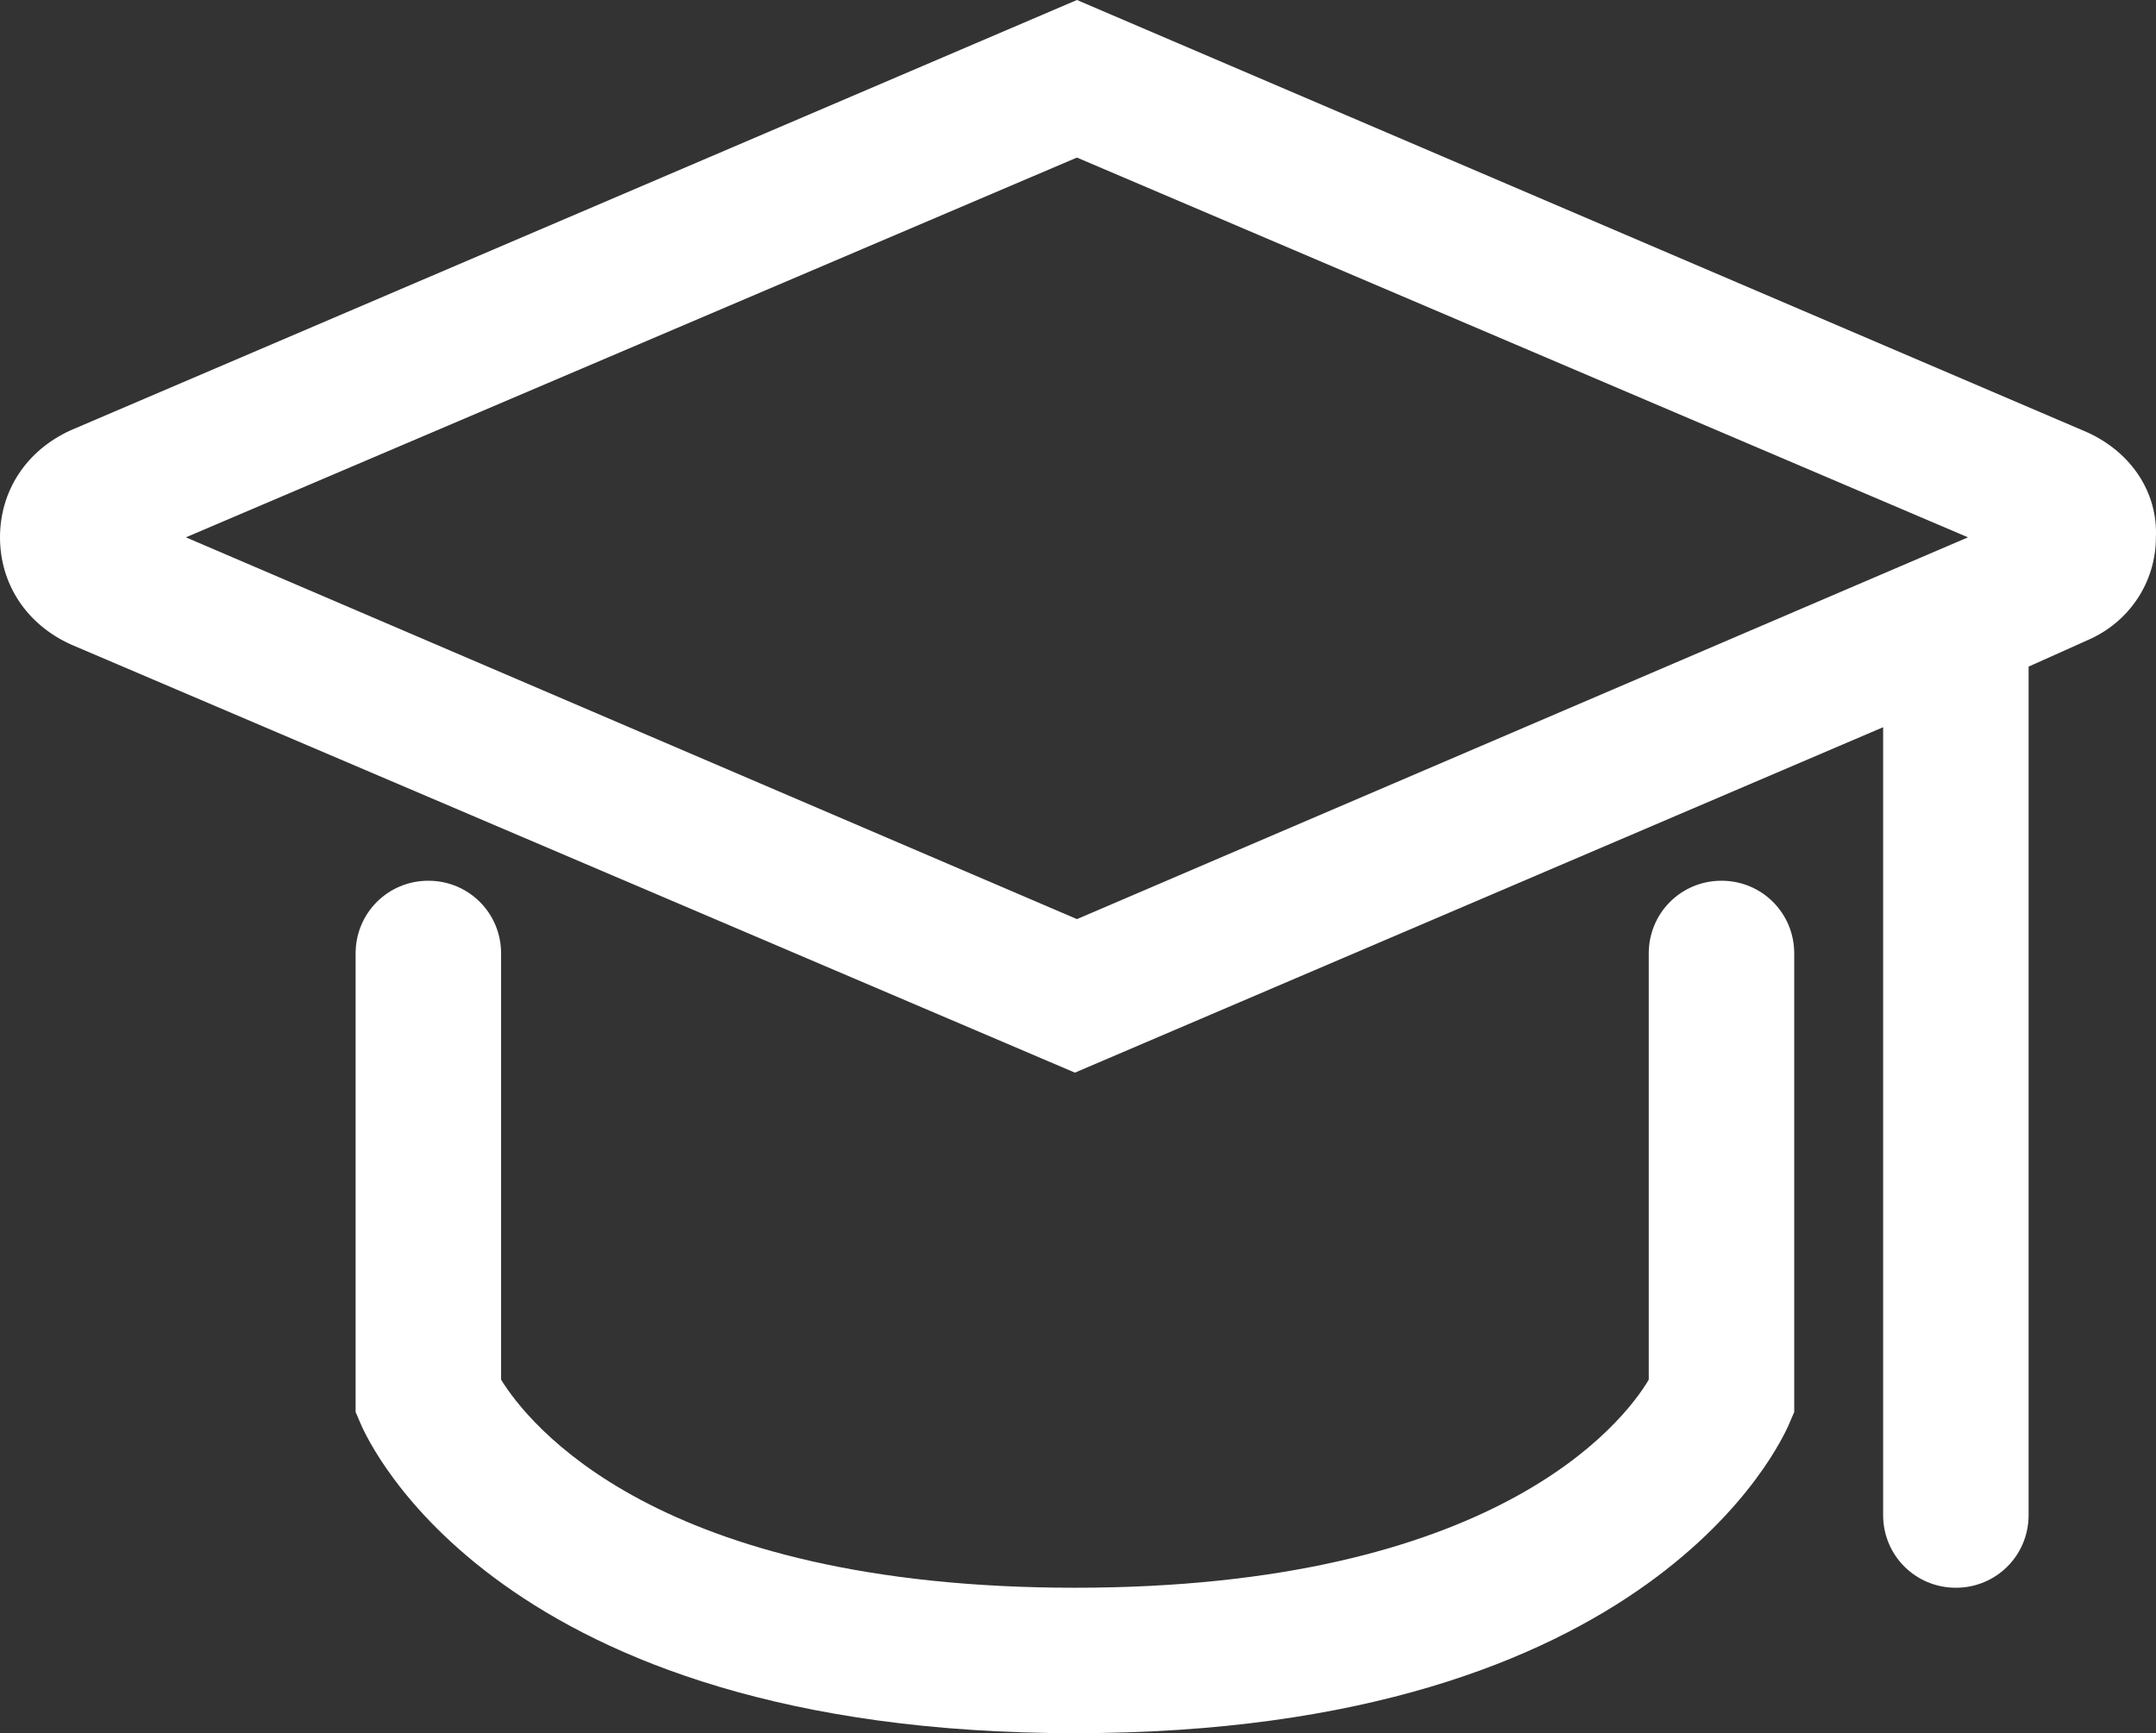
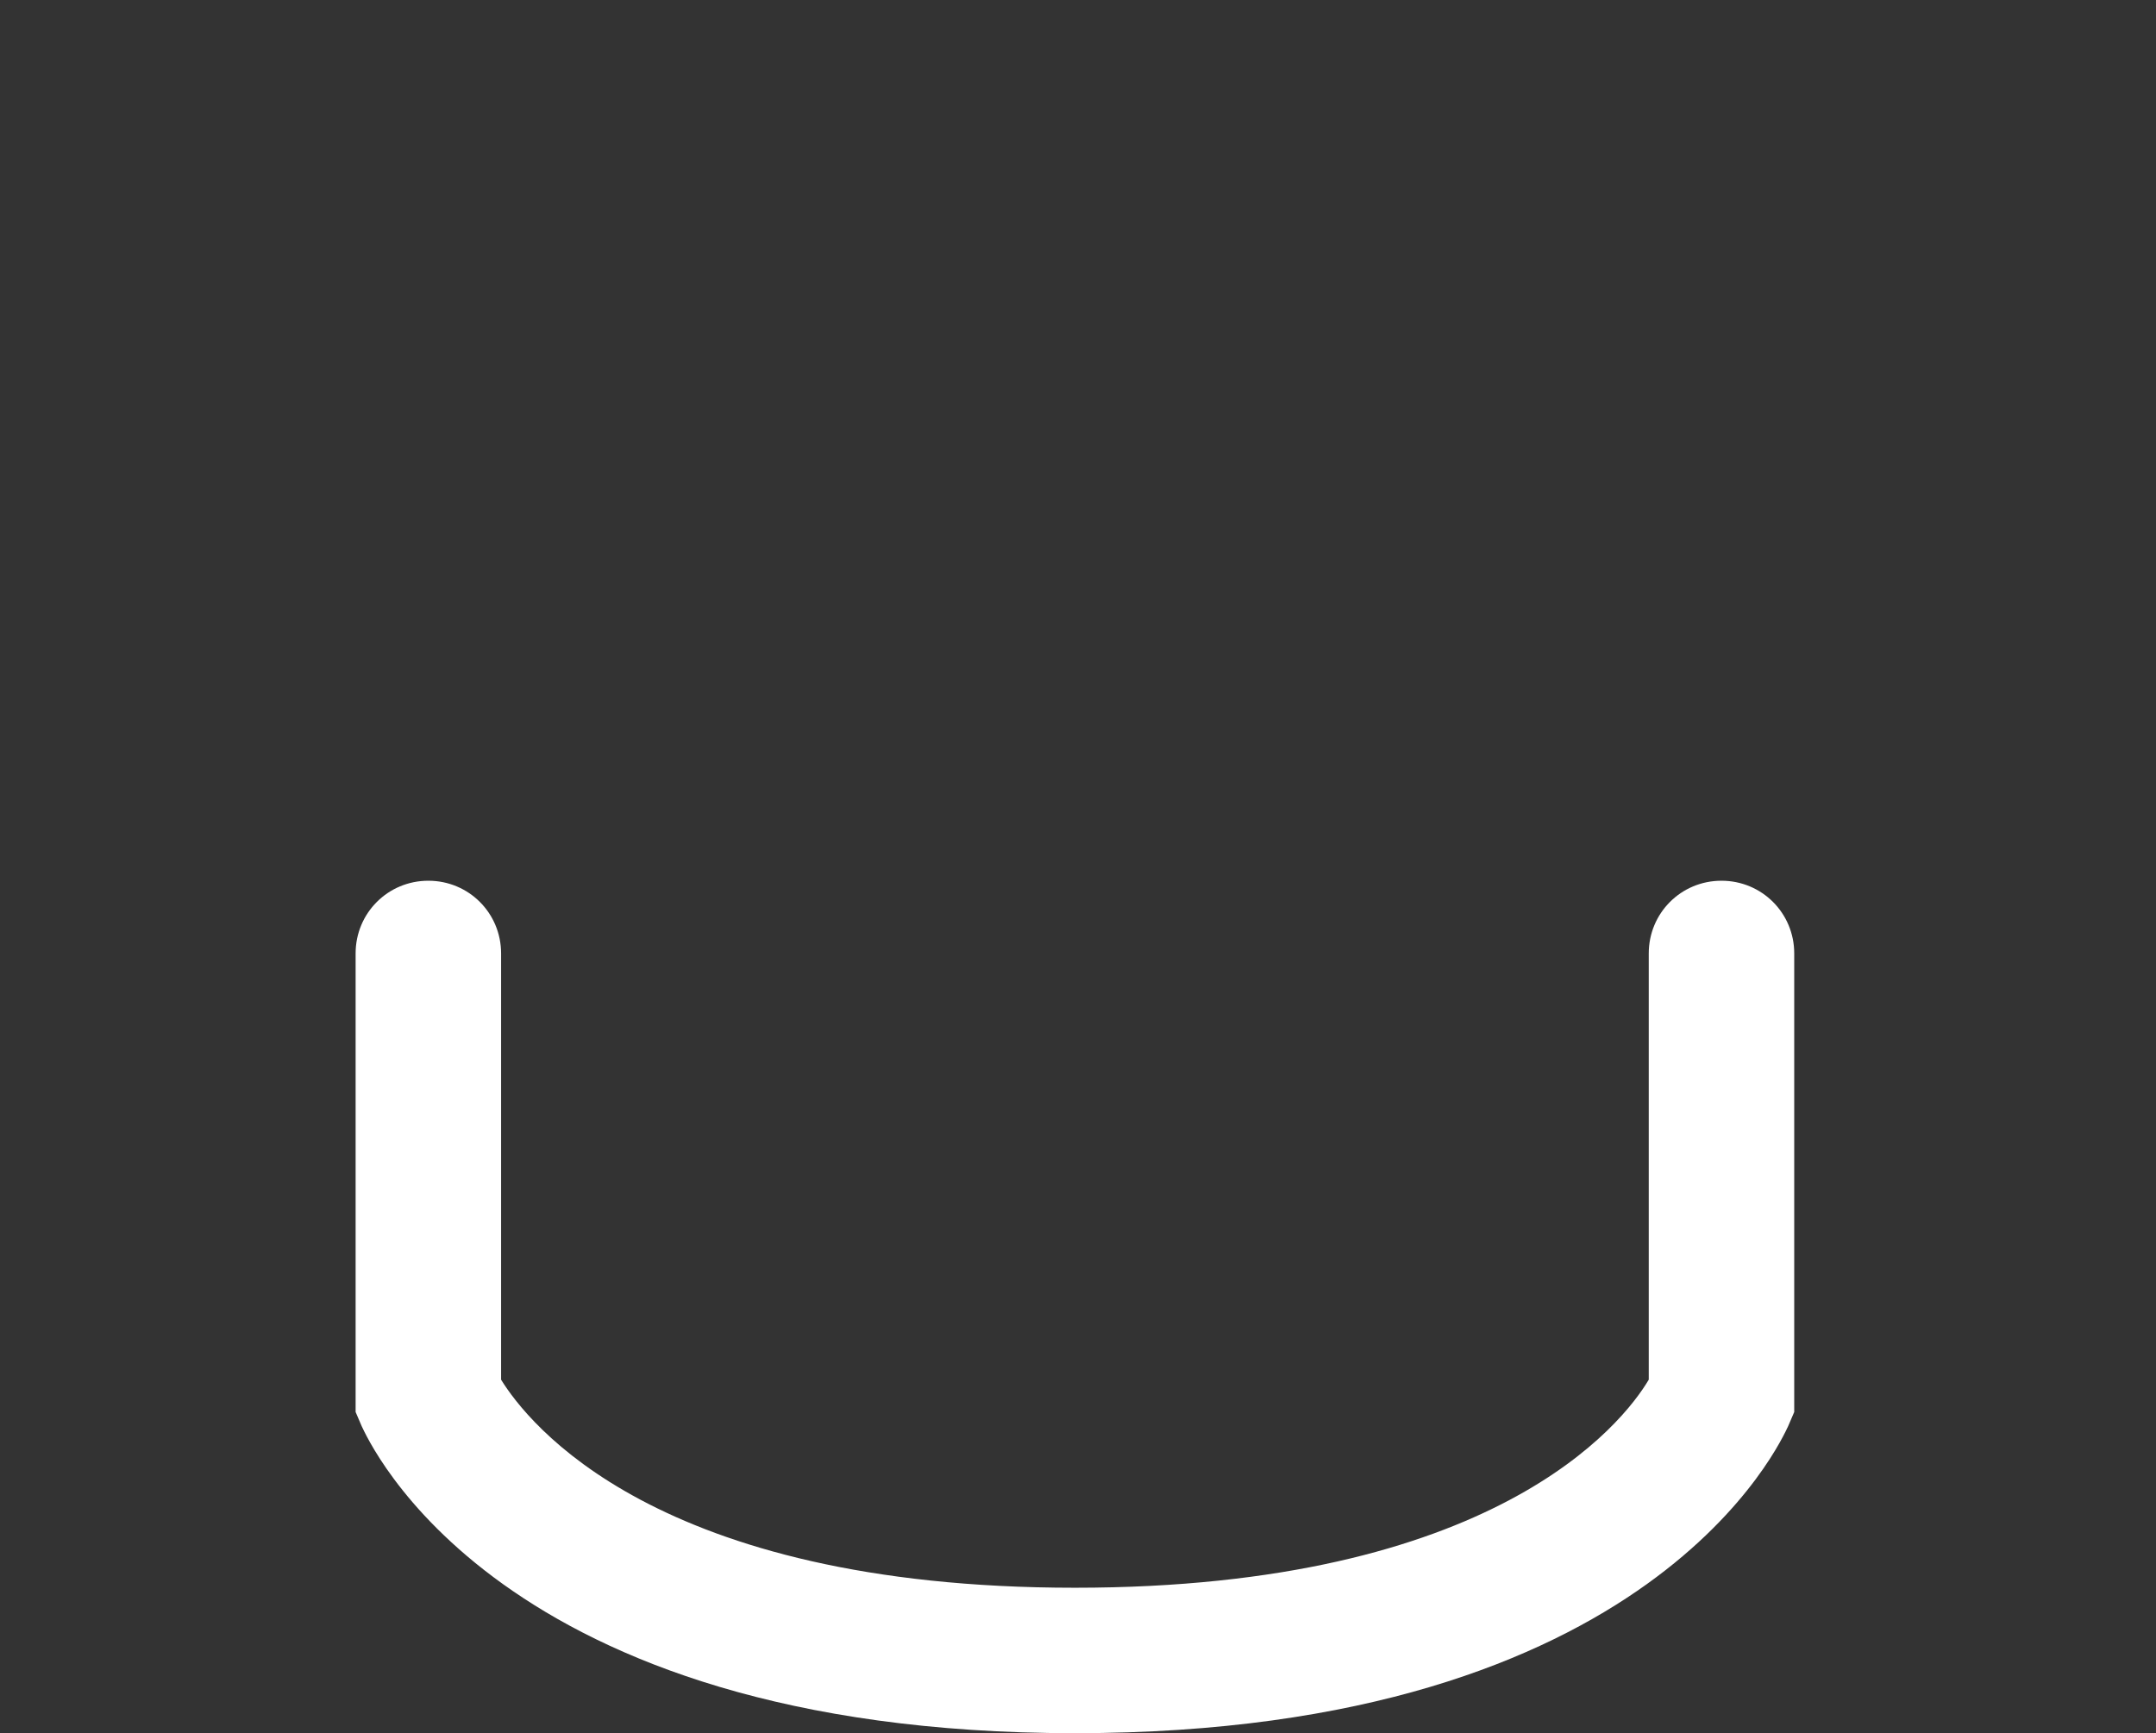
<svg xmlns="http://www.w3.org/2000/svg" xmlns:ns1="http://sodipodi.sourceforge.net/DTD/sodipodi-0.dtd" xmlns:ns2="http://www.inkscape.org/namespaces/inkscape" version="1.1" id="Calque_1" x="0px" y="0px" viewBox="0 0 106.705 85.8" xml:space="preserve" ns1:docname="graduation.svg" width="106.705" height="85.8" ns2:version="1.1 (c68e22c387, 2021-05-23)">
  <rect x="0" y="0" width="106.705" height="85.8" fill="#333333" stroke="none" />
  <defs id="defs13" />
  <ns1:namedview id="namedview11" pagecolor="#ffffff" bordercolor="#666666" borderopacity="1.0" ns2:pageshadow="2" ns2:pageopacity="0.0" ns2:pagecheckerboard="0" showgrid="false" fit-margin-top="0" fit-margin-left="0" fit-margin-right="0" fit-margin-bottom="0" ns2:zoom="6.8125" ns2:cx="53.357798" ns2:cy="44.110092" ns2:window-width="1920" ns2:window-height="1057" ns2:window-x="-8" ns2:window-y="-8" ns2:window-maximized="1" ns2:current-layer="Calque_1" />
  <style type="text/css" id="style2">
	.st0{fill:#FFFFFF;}
</style>
  <g id="g8" transform="translate(-10.6,-20)">
-     <path class="st0" d="M 113.9,41.4 63.9,20 14.1,41.3 c -2.2,1 -3.5,3 -3.5,5.3 0,2.3 1.3,4.3 3.5,5.3 l 49.7,21.2 40,-17.1 v 39 c 0,2 1.6,3.6 3.6,3.6 2,0 3.6,-1.6 3.6,-3.6 V 53 l 2.9,-1.3 v 0 c 2.1,-0.9 3.4,-2.9 3.4,-5.1 0.1,-2.2 -1.2,-4.2 -3.4,-5.2 z M 63.9,65.5 19.8,46.6 63.9,27.8 108,46.6 Z" id="path4" />
    <path class="st0" d="m 95.8,63.6 c -2,0 -3.6,1.6 -3.6,3.6 V 88.3 C 90.9,90.5 84.5,98.6 63.8,98.6 43,98.6 36.7,90.4 35.4,88.3 V 67.2 c 0,-2 -1.6,-3.6 -3.6,-3.6 -2,0 -3.6,1.6 -3.6,3.6 v 22.7 l 0.3,0.7 c 0.3,0.6 6.6,15.2 35.3,15.2 28.7,0 35,-14.6 35.3,-15.2 l 0.3,-0.7 V 67.2 c 0,-2 -1.6,-3.6 -3.6,-3.6 z" id="path6" />
  </g>
</svg>